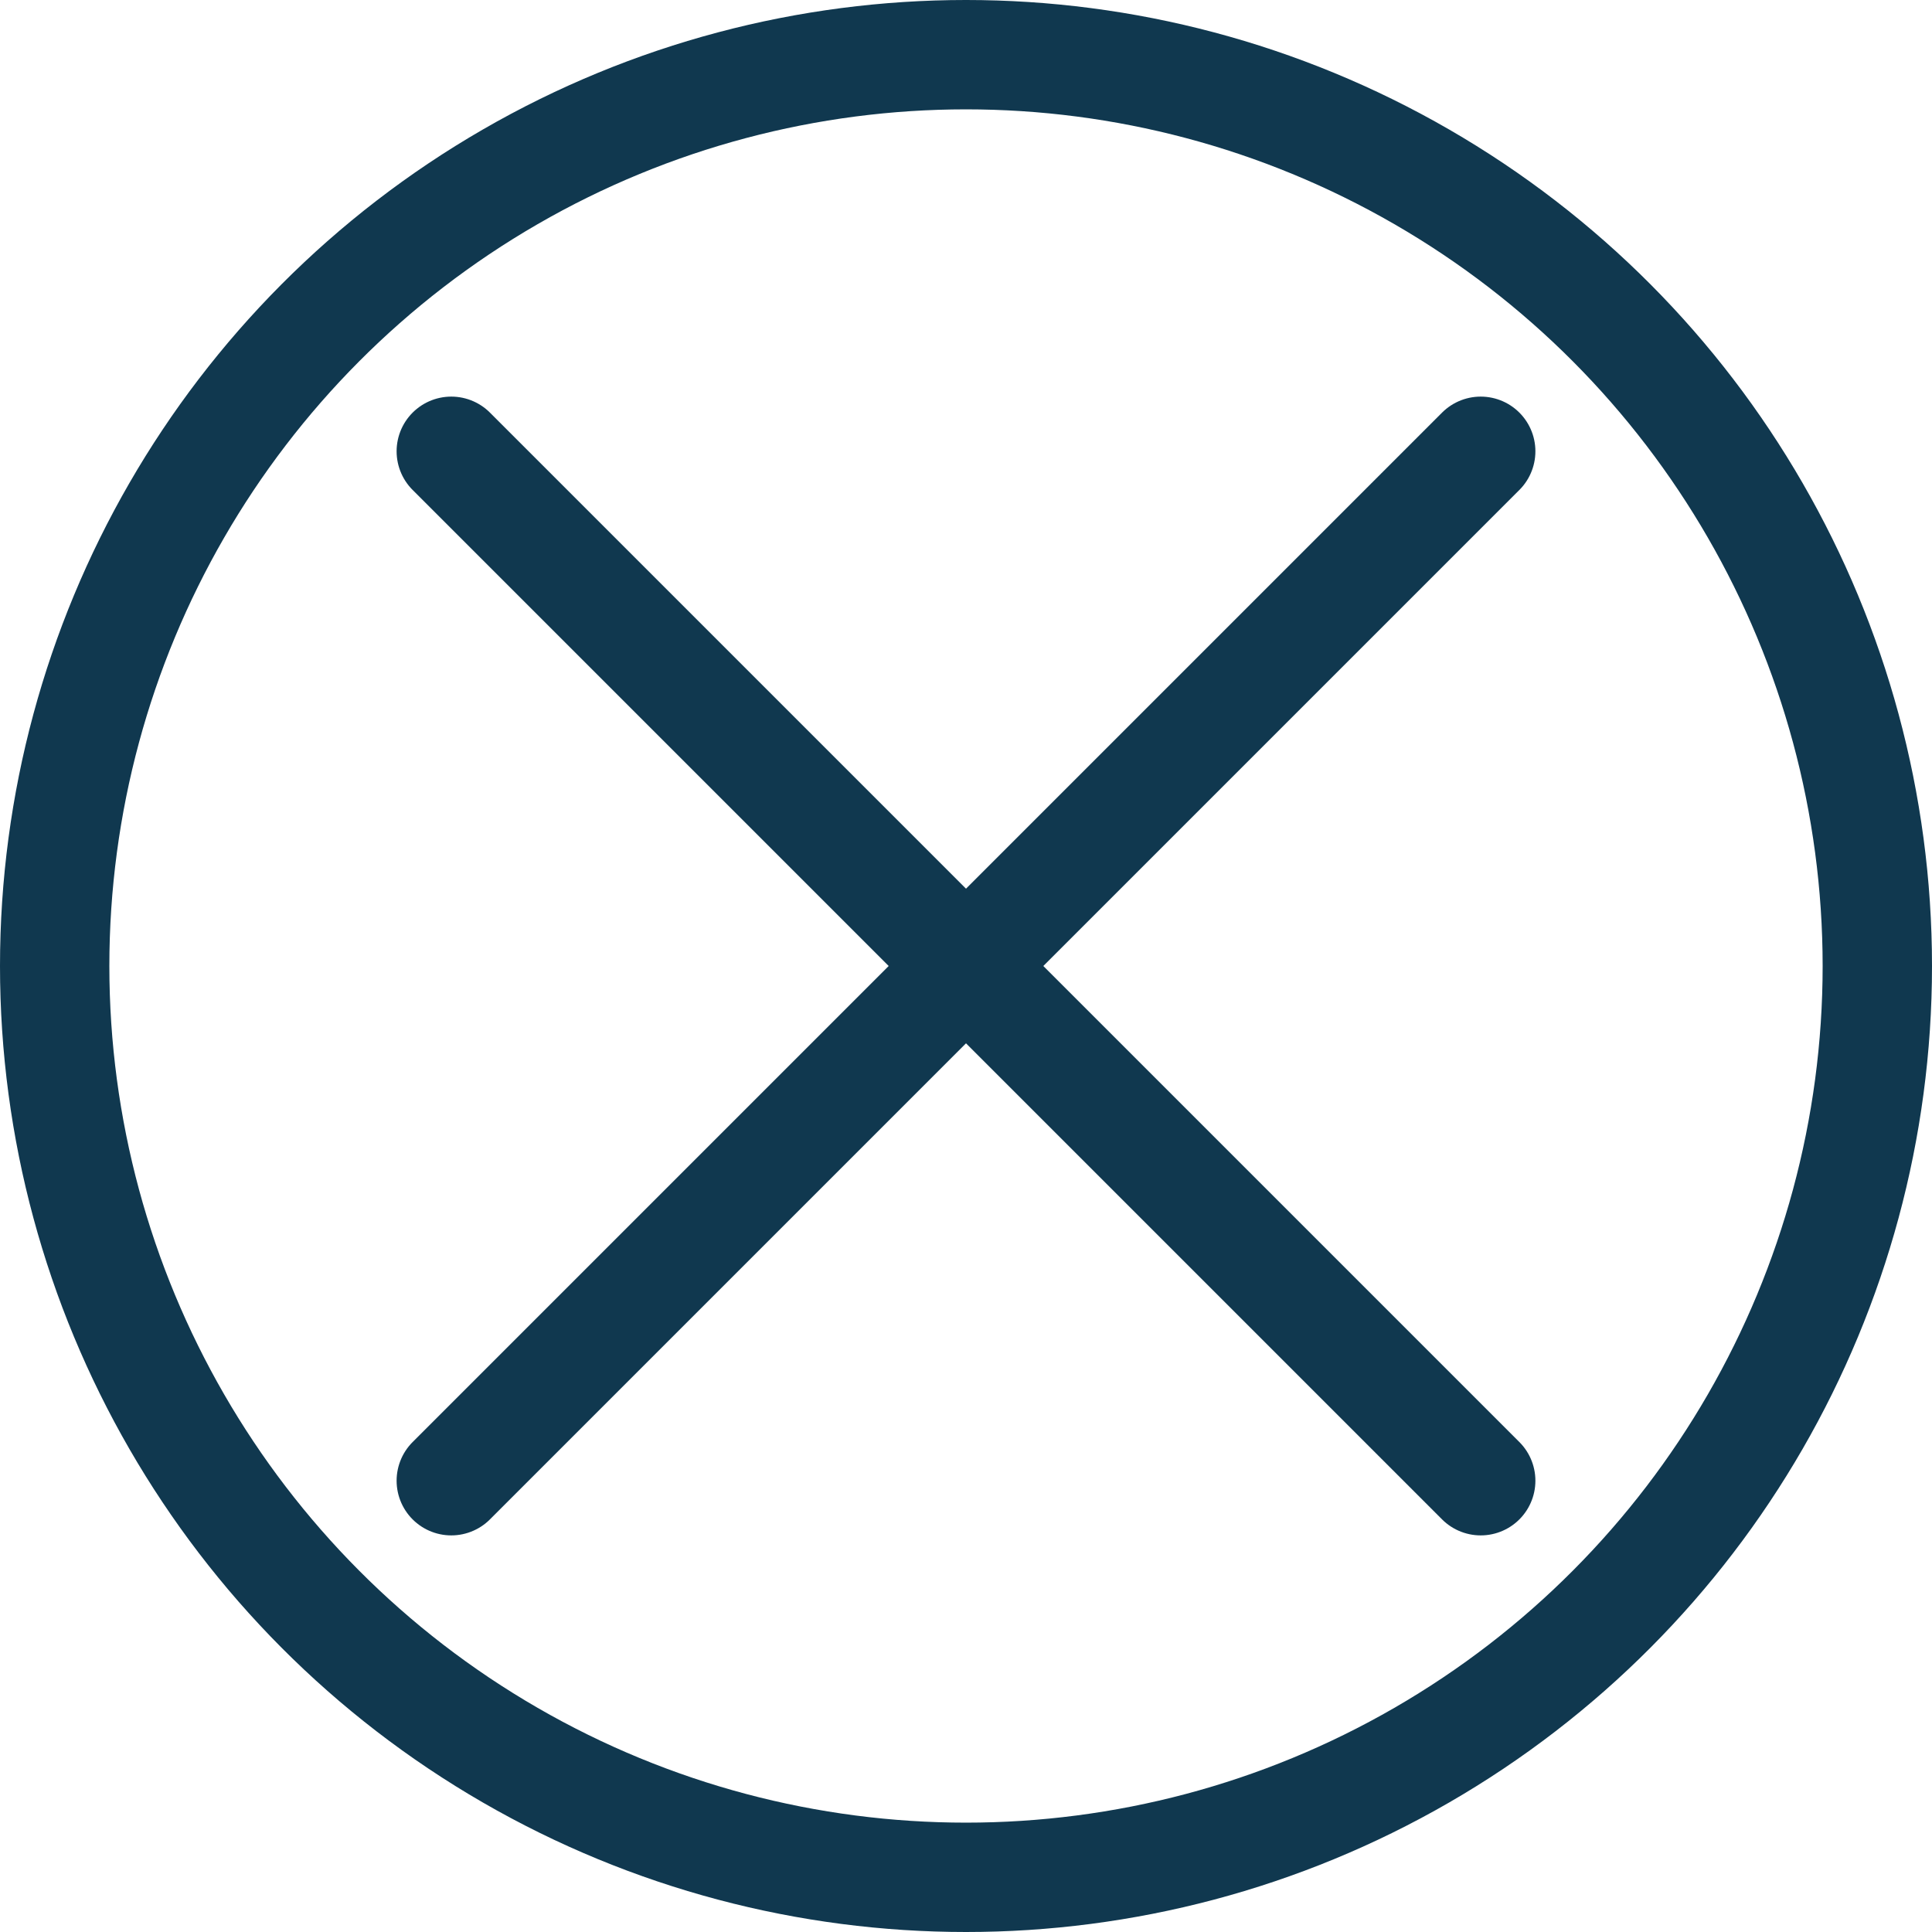
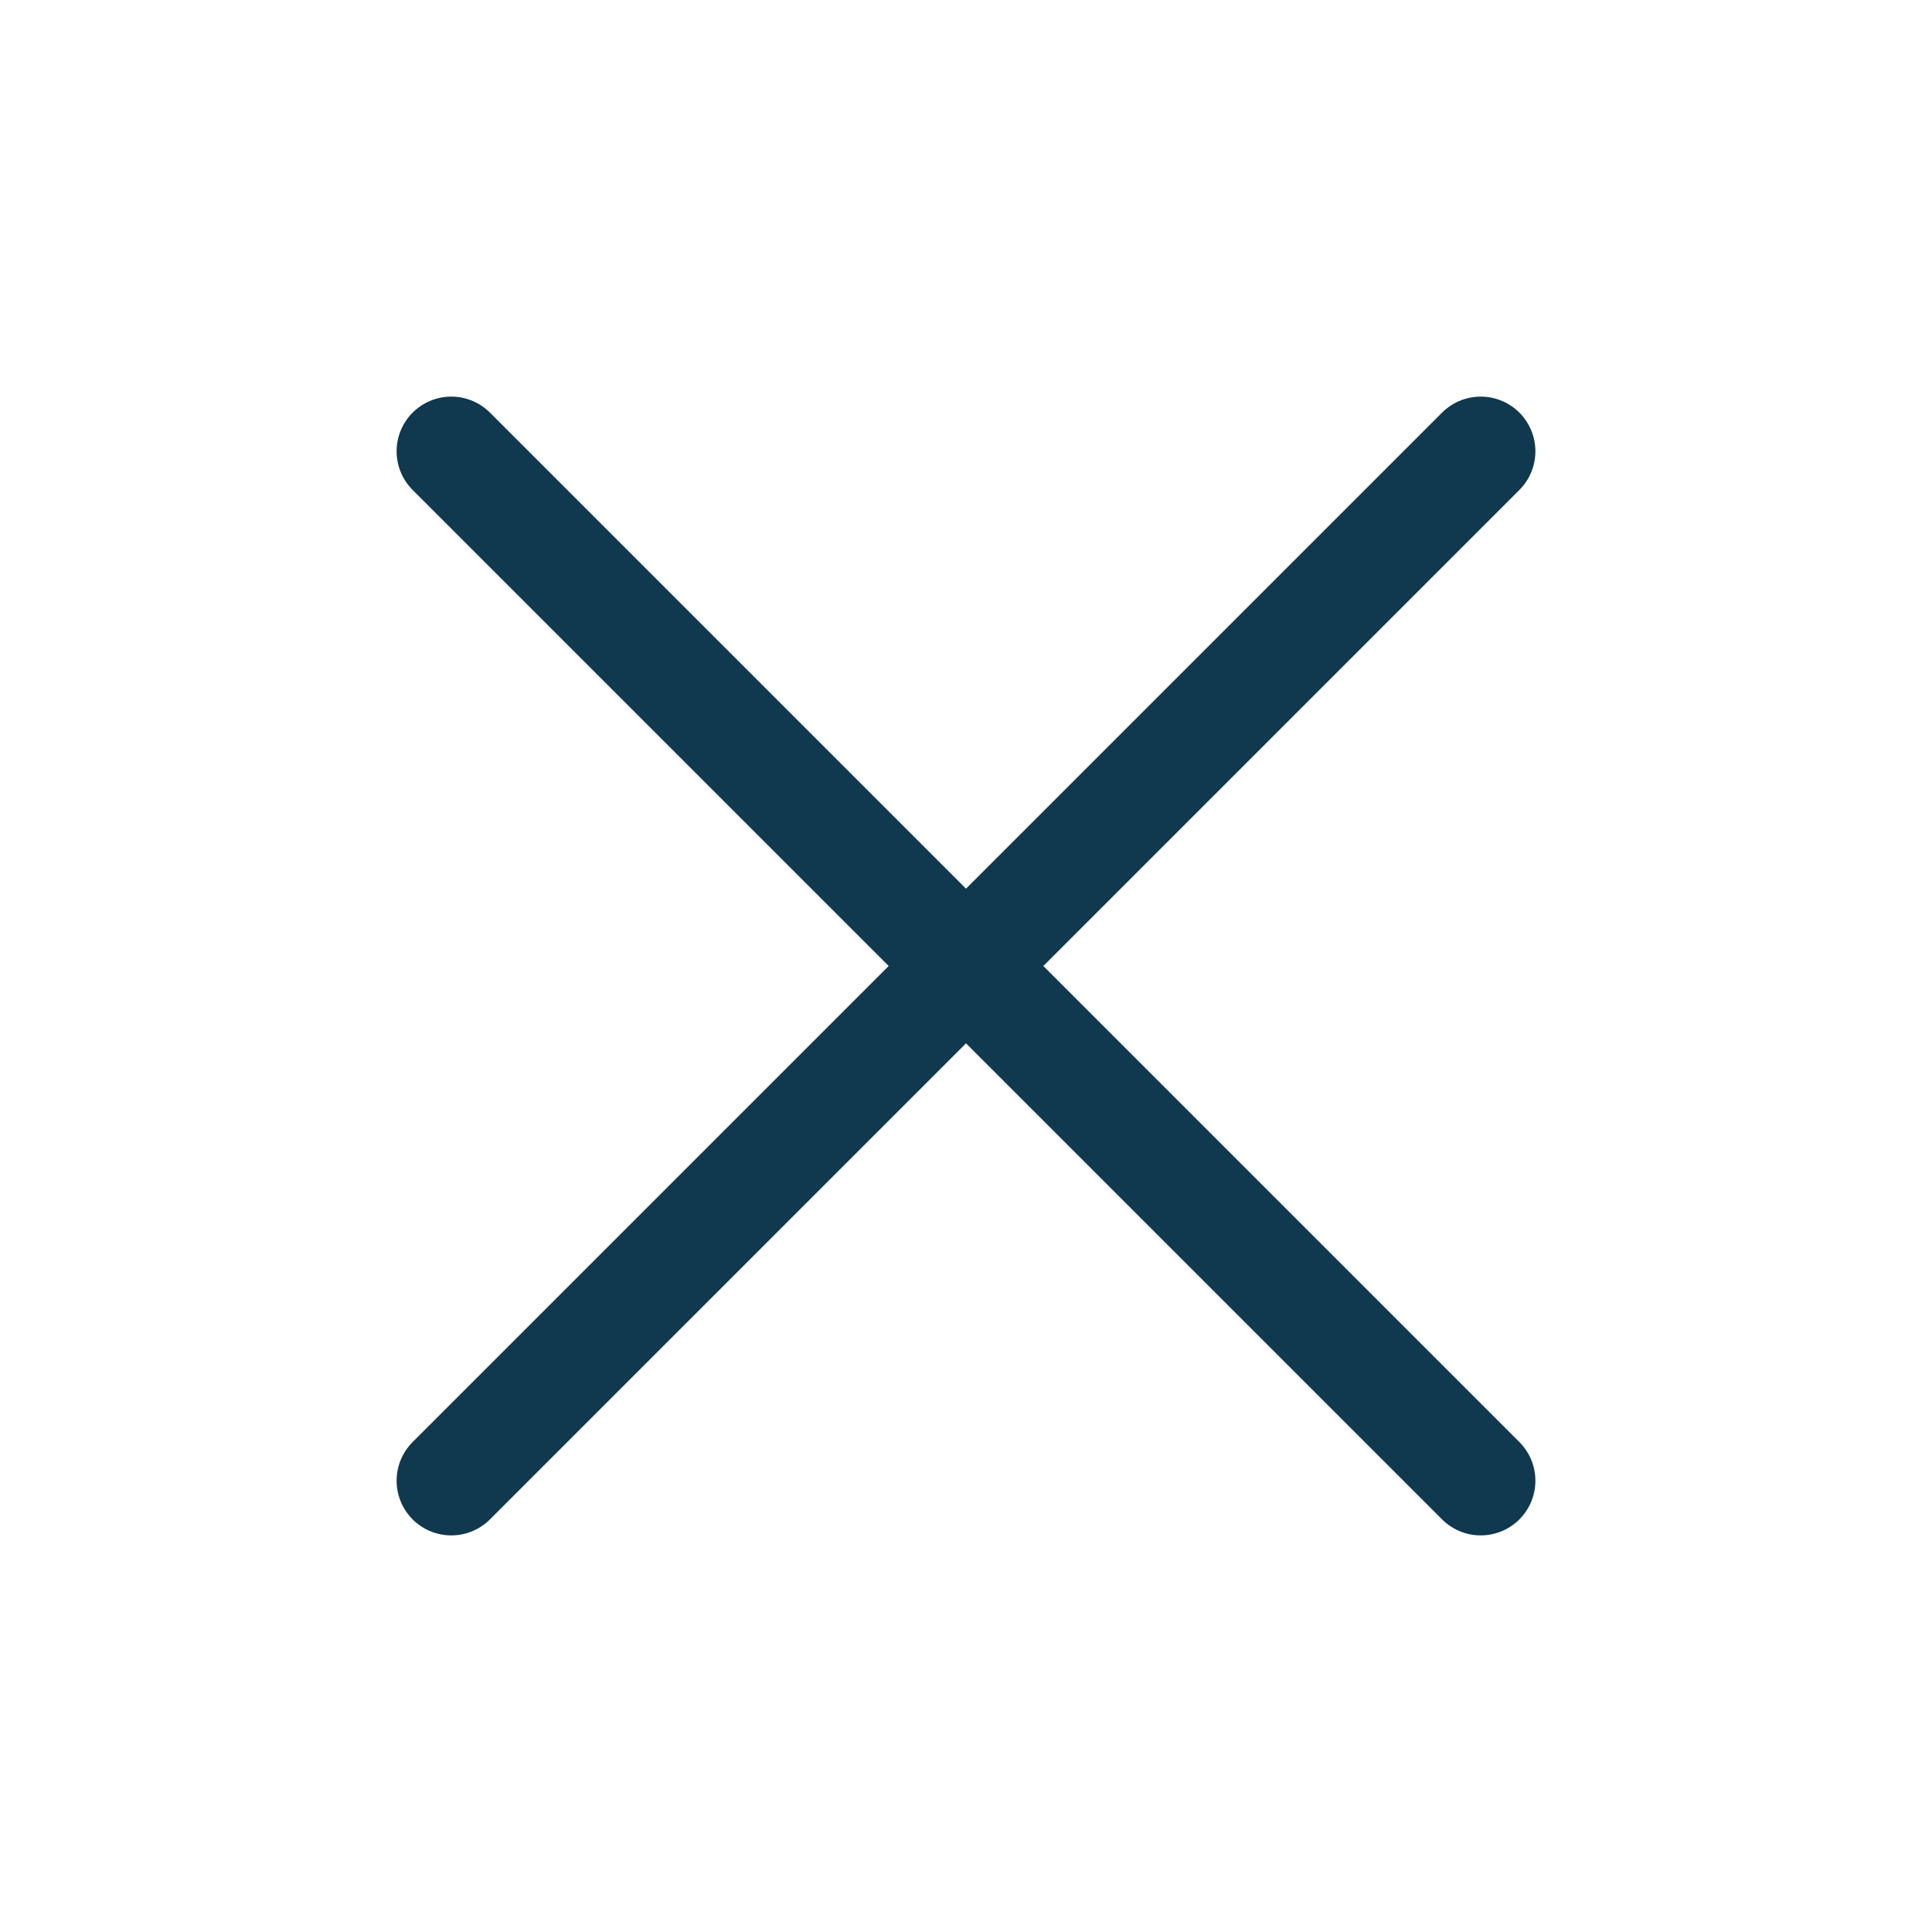
<svg xmlns="http://www.w3.org/2000/svg" viewBox="0 0 53 53">
  <defs>
    <style>.cls-1{fill:none;stroke:#10384f;stroke-linecap:round;stroke-linejoin:round;stroke-width:3px;}</style>
  </defs>
  <title>close</title>
  <g id="Capa_2" data-name="Capa 2">
    <g id="objetos_canvas">
-       <circle class="cls-1" cx="26.5" cy="26.5" r="25" />
      <line class="cls-1" x1="12.38" y1="12.38" x2="40.62" y2="40.62" />
      <line class="cls-1" x1="12.38" y1="40.62" x2="40.62" y2="12.38" />
    </g>
  </g>
</svg>